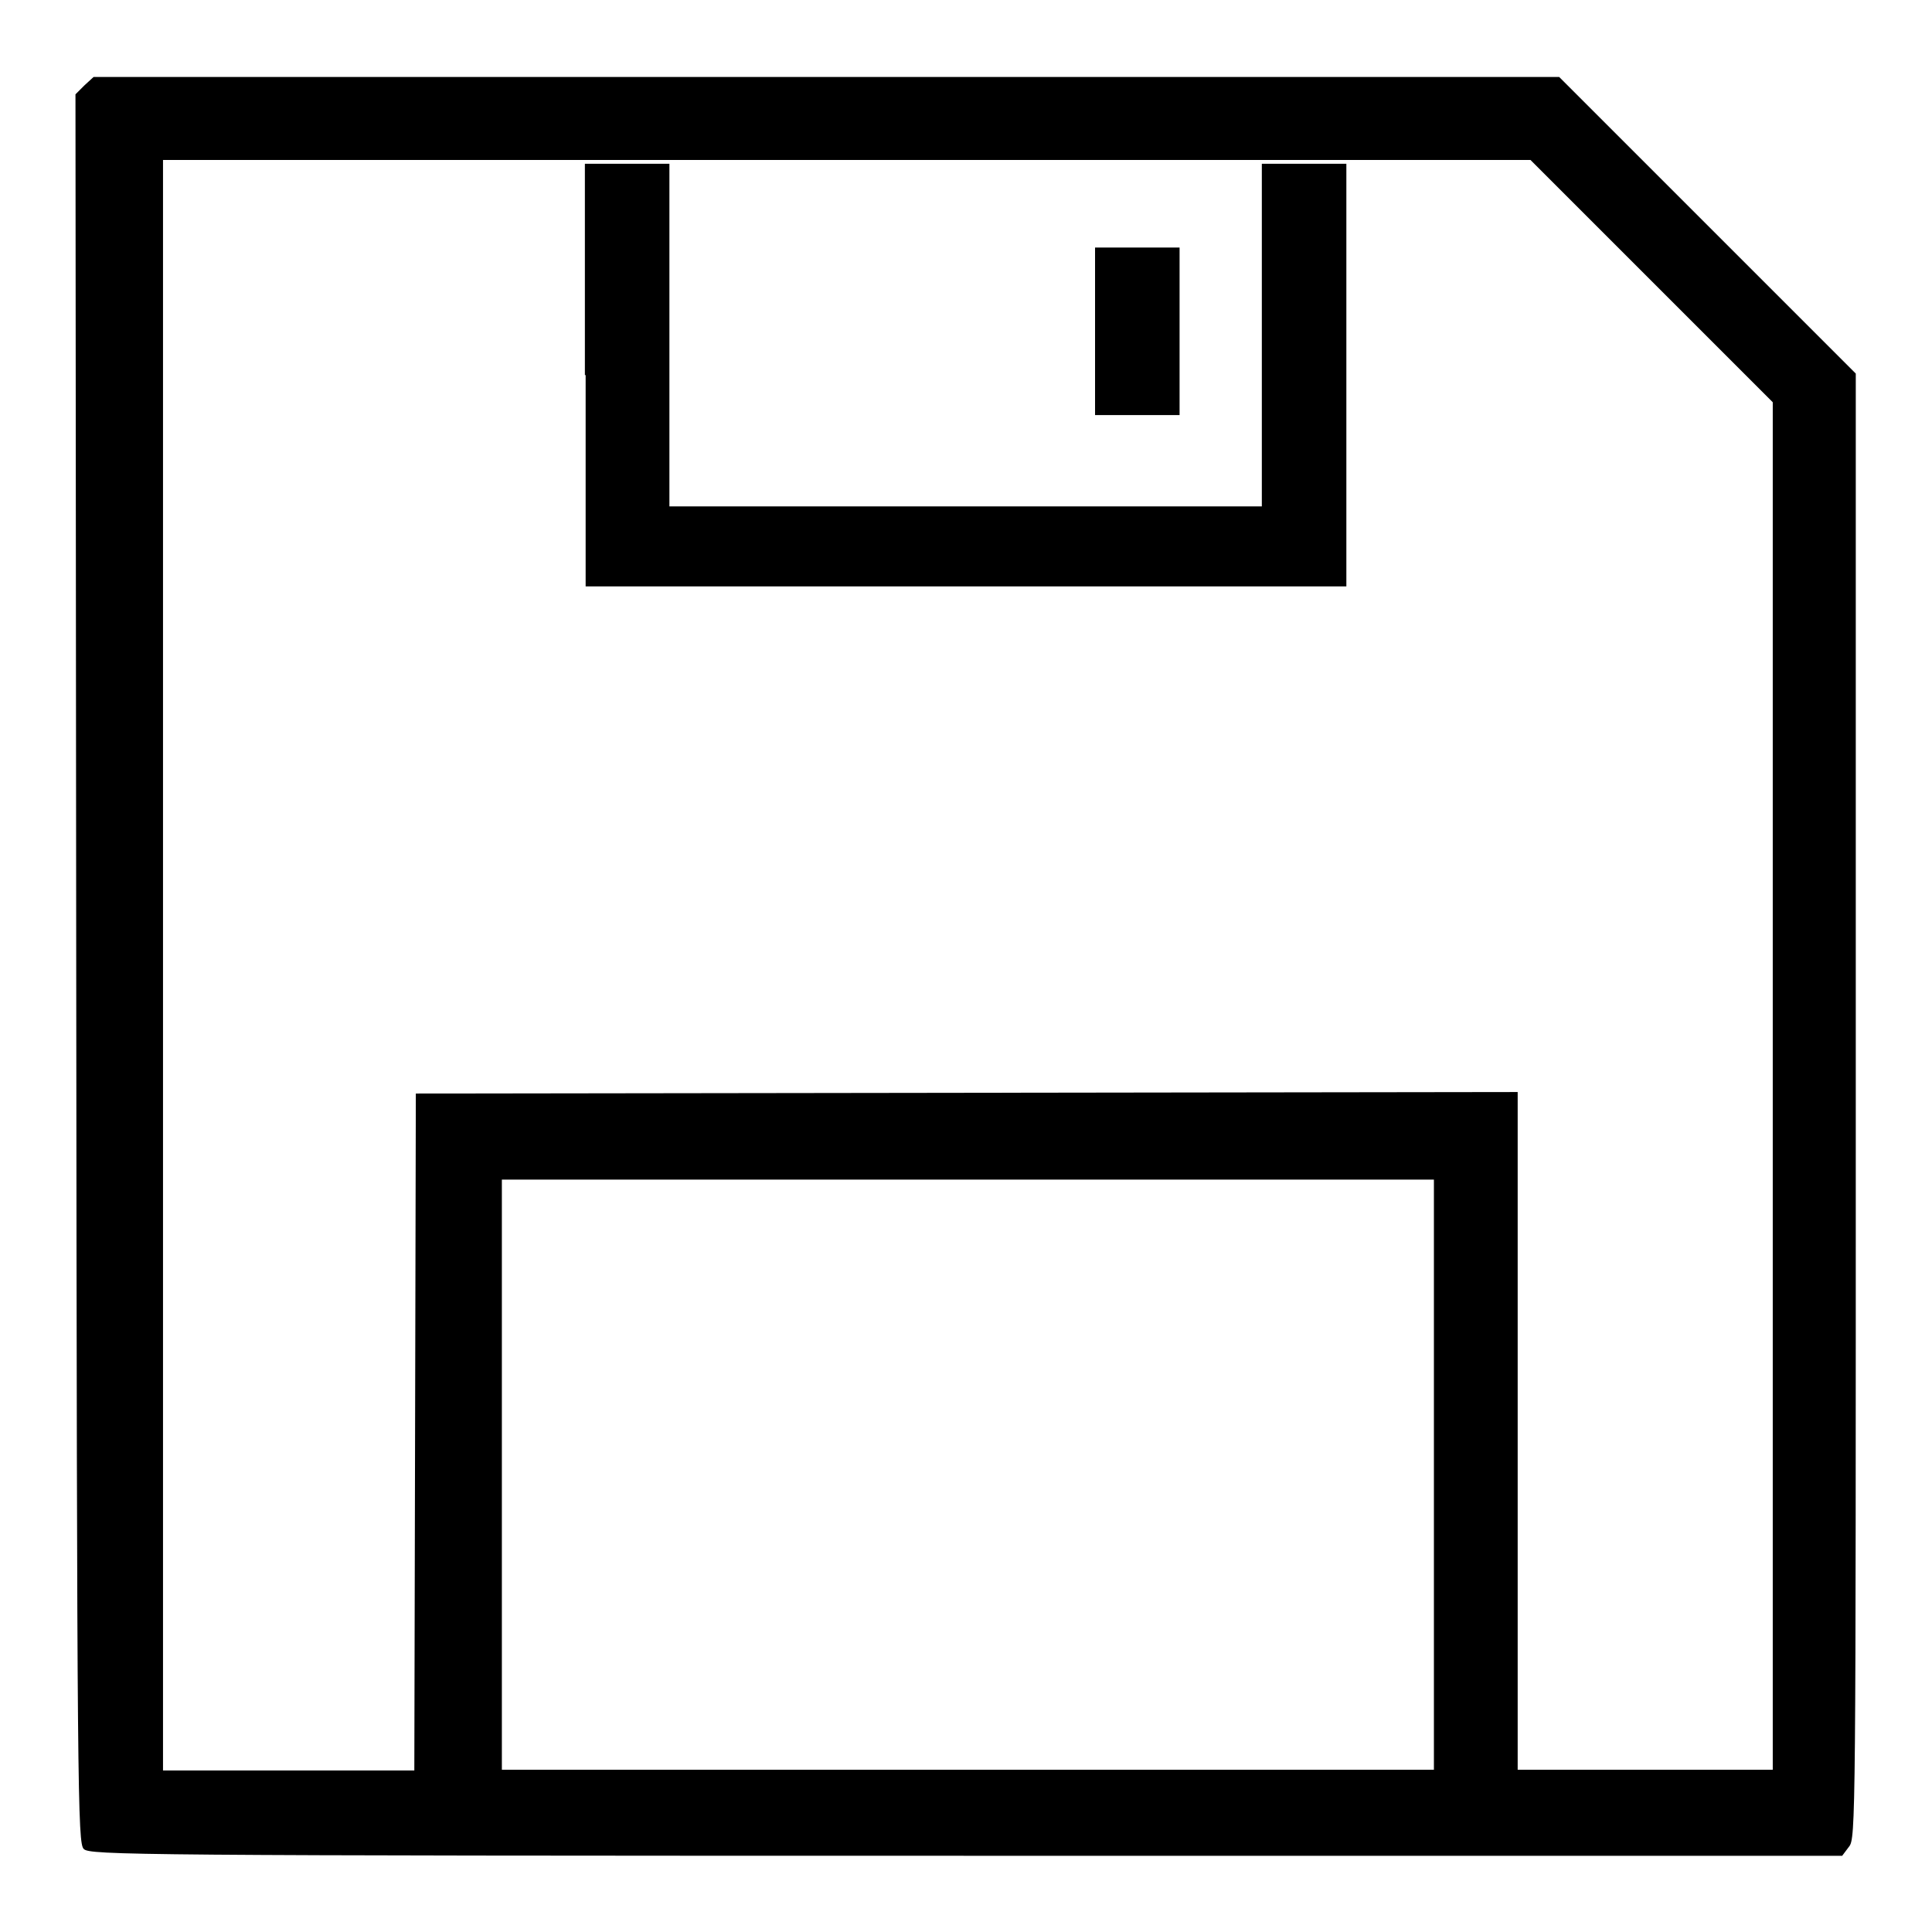
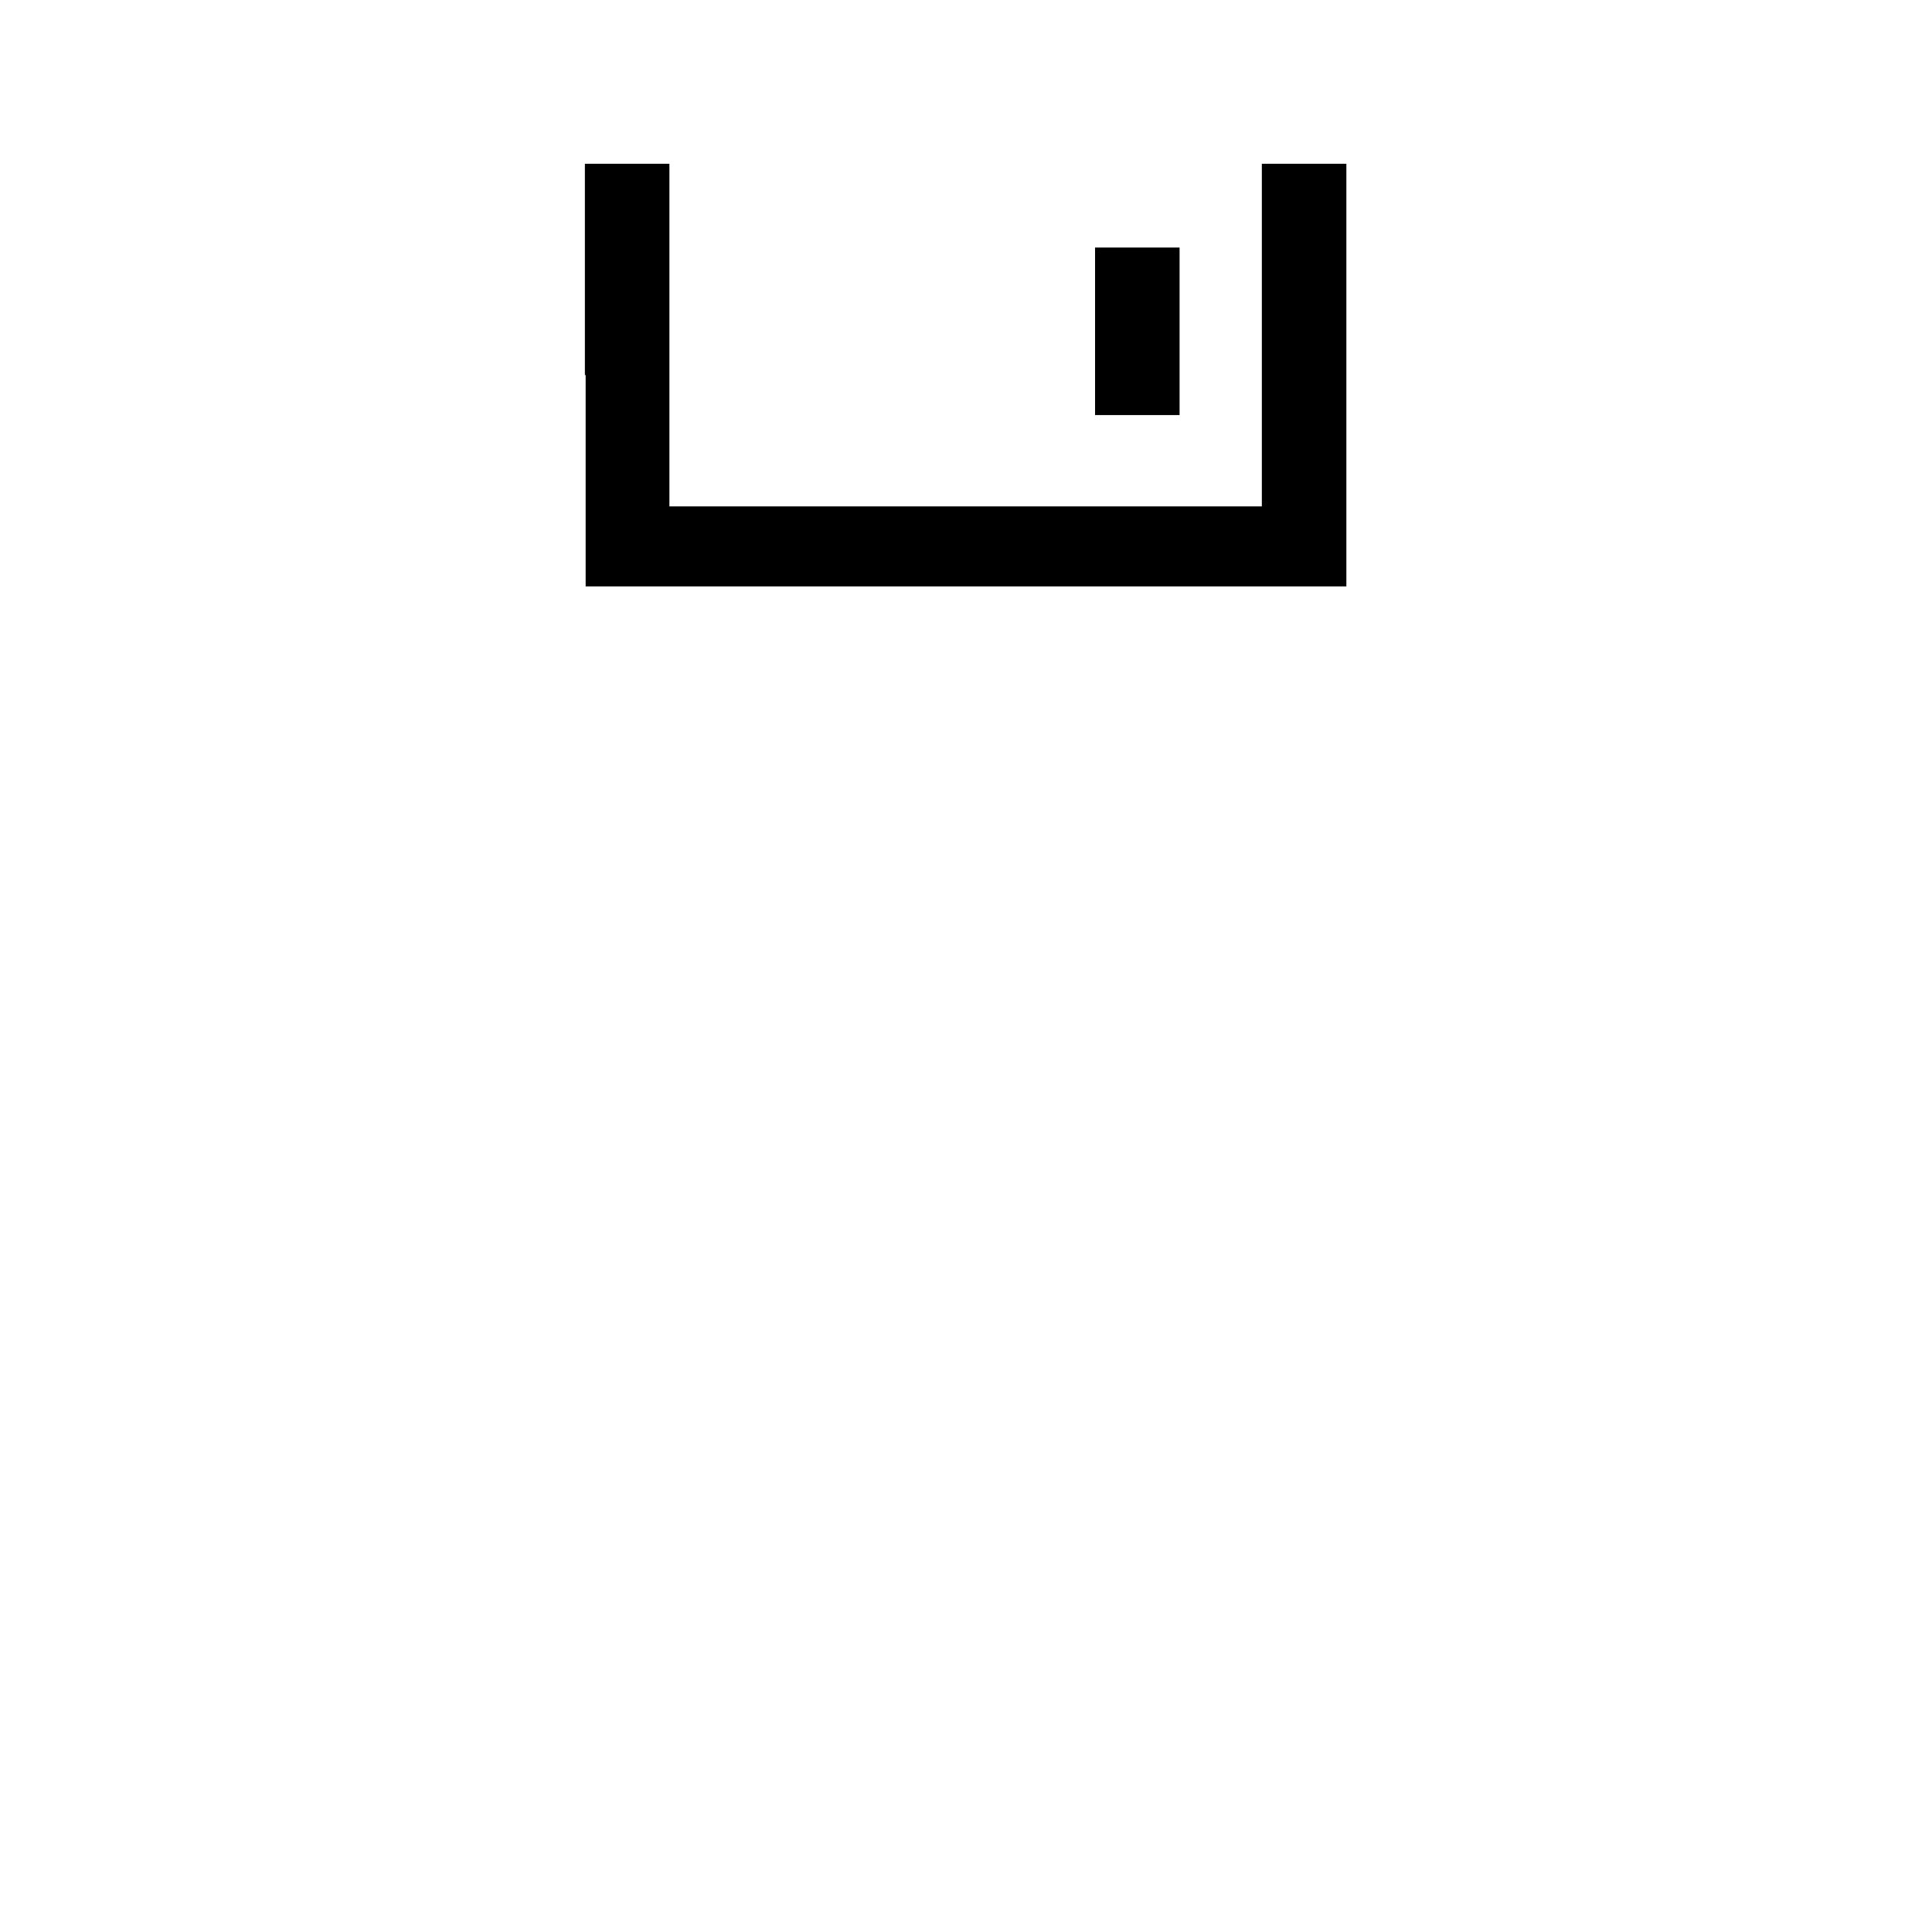
<svg xmlns="http://www.w3.org/2000/svg" version="1.1" x="0px" y="0px" viewBox="0 0 256 256" enable-background="new 0 0 256 256" xml:space="preserve">
  <g>
    <g>
      <g>
-         <path fill="#000000" d="M11.2,11.3L10,12.5l0.1,115.8c0.1,110.5,0.2,115.9,1,116.7c0.8,0.8,6.1,0.9,116.9,0.9h116.1l0.9-1.2c0.9-1.1,0.9-3.3,0.9-98.2V49.5l-19.7-19.7l-19.6-19.6h-97.2H12.4L11.2,11.3z M218.8,37.2l16.1,16.1v90.6v90.6H218h-16.9v-44.9v-44.9l-73,0.1l-73,0.1L55,189.8l-0.1,44.8H38.2H21.6V127.9V21.2h90.6h90.6L218.8,37.2z M190,195.4v39.1h-61.8H66.5v-39.1v-39.1h61.8H190L190,195.4L190,195.4z" />
        <path fill="#000000" d="M77.6,49.7v28H128h50.4v-28v-28h-5.6h-5.6v22.7v22.7H128H88.7V44.4V21.7h-5.6h-5.6V49.7z" />
        <path fill="#000000" d="M145.1,43.9V55h5.6h5.6V43.9V32.8h-5.6h-5.6V43.9z" />
      </g>
    </g>
  </g>
</svg>